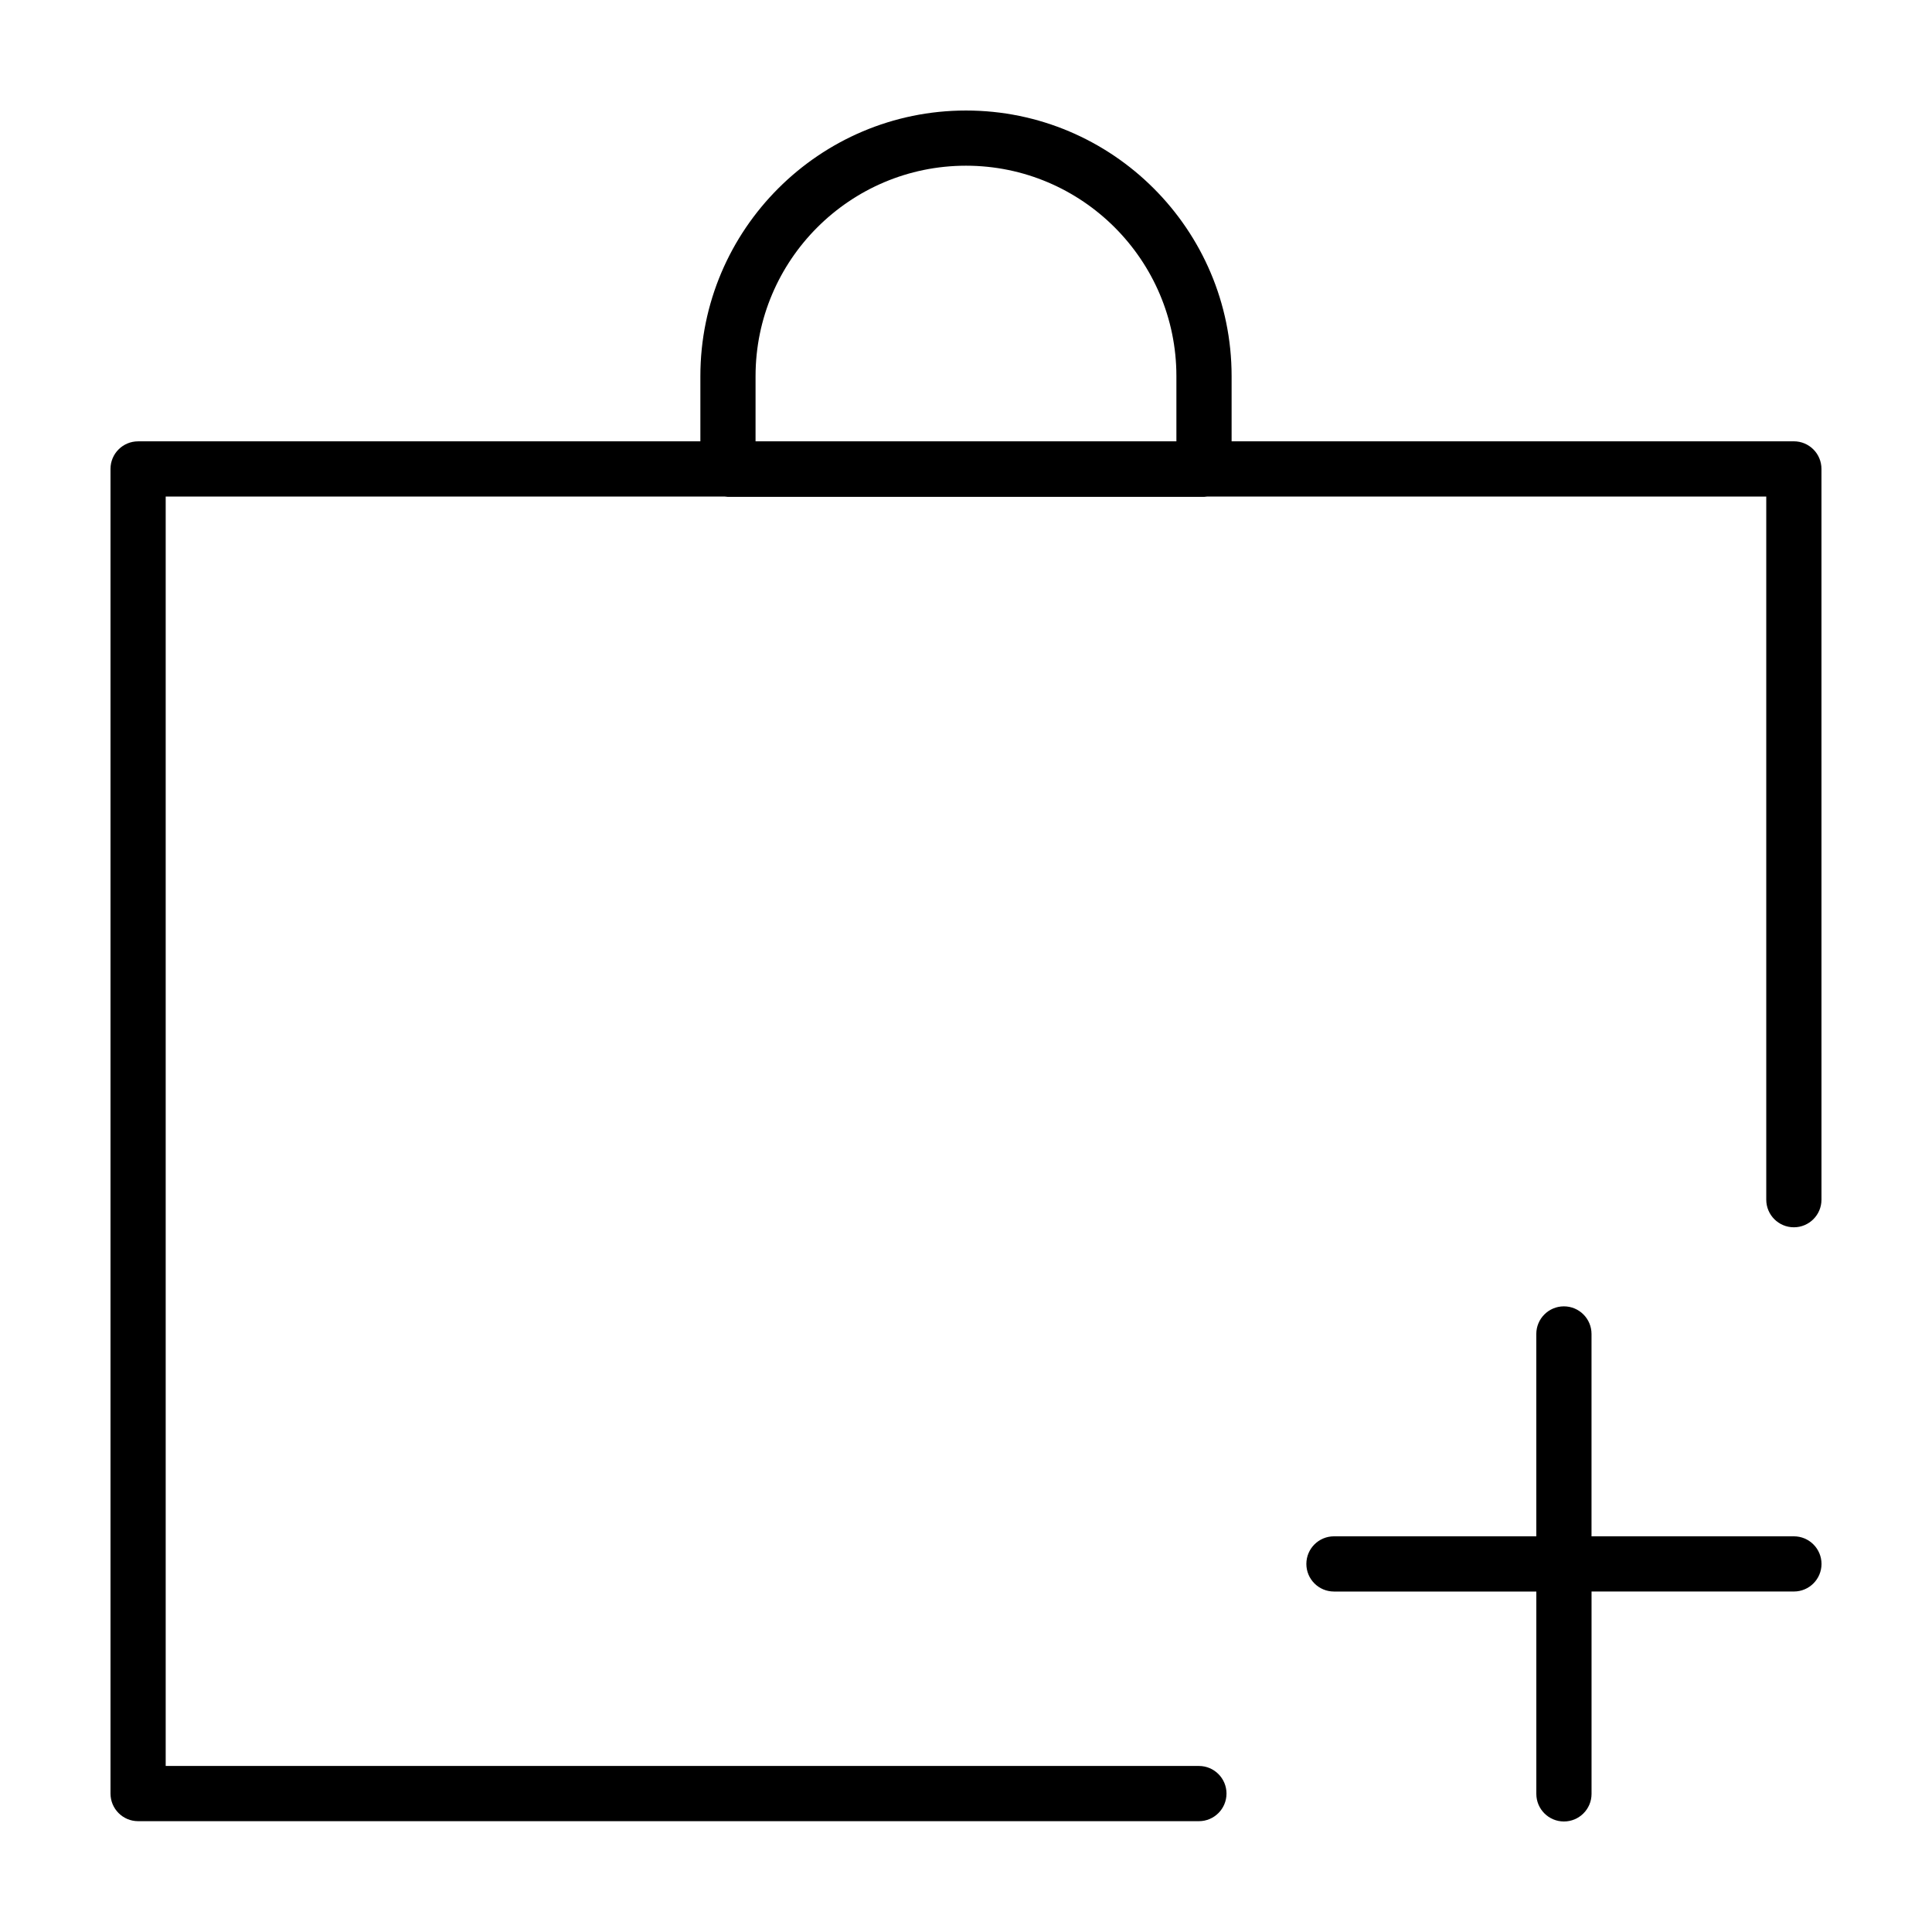
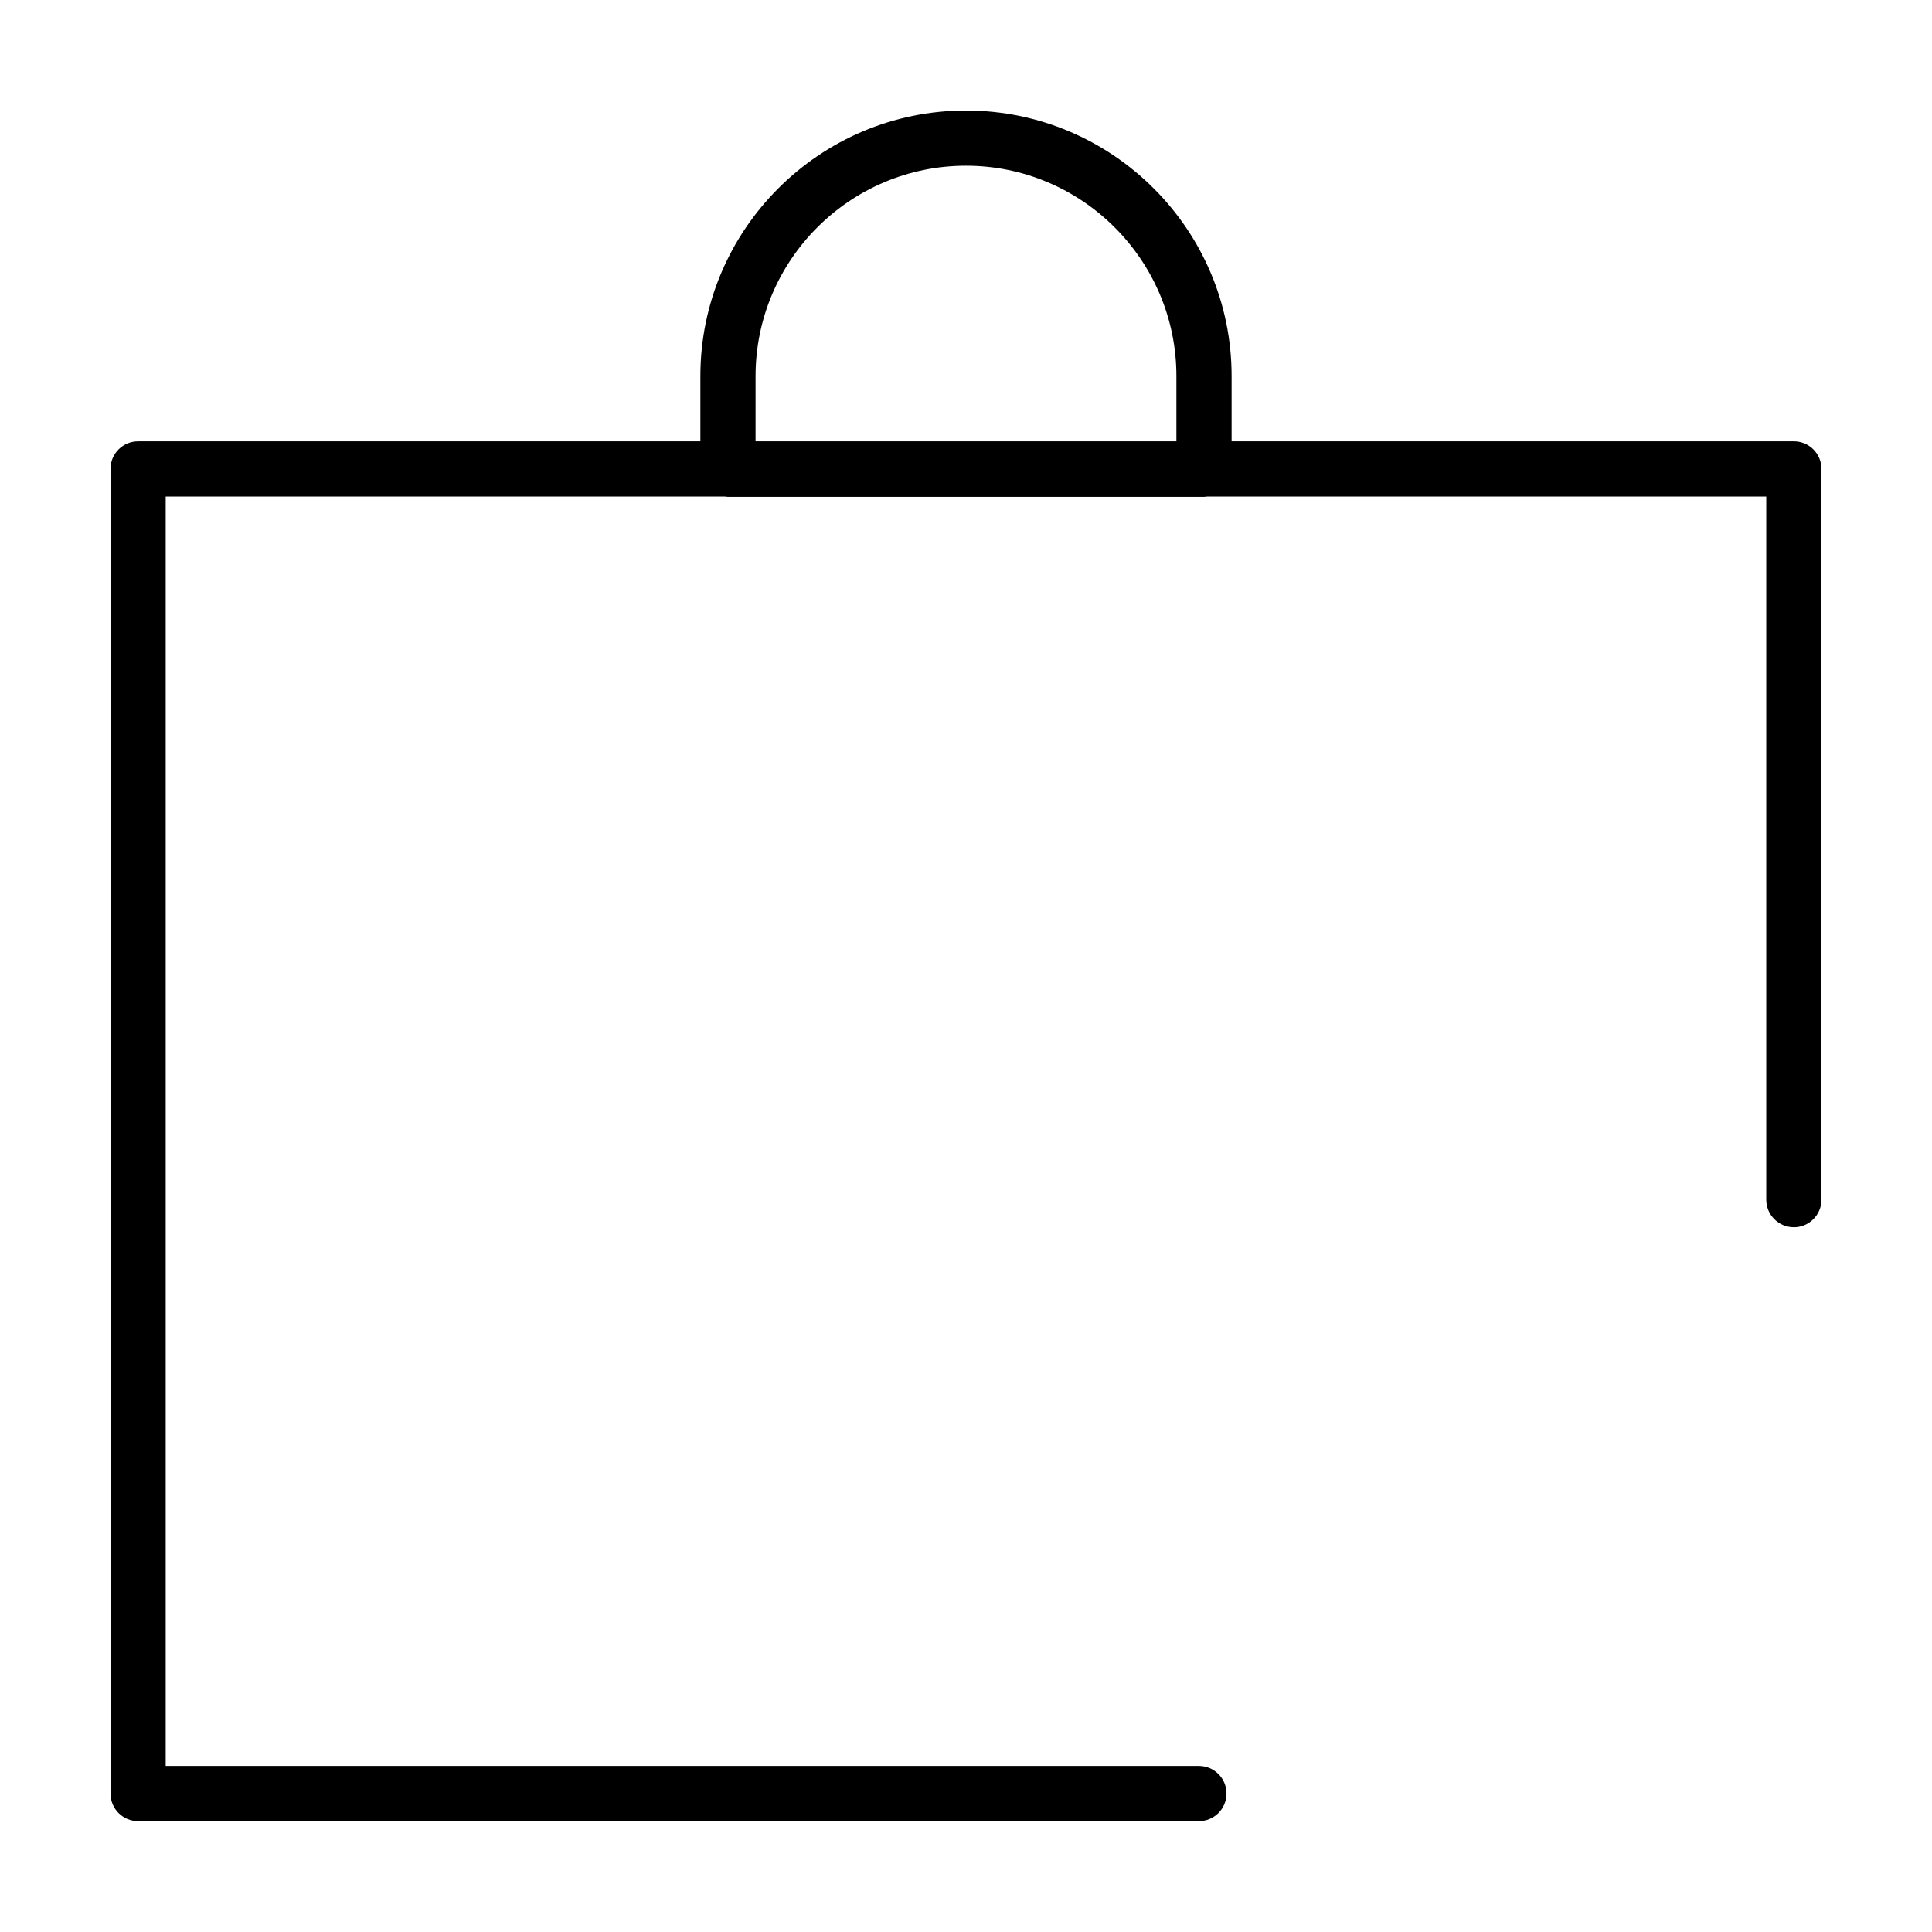
<svg xmlns="http://www.w3.org/2000/svg" fill="#000000" width="800px" height="800px" version="1.1" viewBox="144 144 512 512">
  <g>
    <path d="m180.6 626.63h281.12c4.035 0 7.316-3.273 7.316-7.316 0-4.035-3.273-7.316-7.316-7.316h-273.81v-336.41h148.11l0.898 0.09h126.15l0.898-0.09h148.11v186.34c0 4.035 3.273 7.316 7.316 7.316 4.035 0 7.316-3.273 7.316-7.316l-0.004-193.66c0-4.039-3.273-7.316-7.316-7.316l-149 0.004v-17.281c0-38.809-31.578-70.387-70.387-70.387h-0.004c-38.812 0-70.391 31.578-70.391 70.391v17.281h-149.01c-4.039 0-7.312 3.269-7.312 7.309v351.04c0 4.043 3.273 7.32 7.312 7.32zm163.63-382.95c0-30.746 25.016-55.766 55.766-55.766 30.742 0 55.762 25.016 55.762 55.766v17.281h-111.53z" />
-     <path d="m558.46 626.71c4.035 0 7.316-3.273 7.316-7.316v-53.629h53.629c4.035 0 7.316-3.273 7.316-7.316-0.008-4.031-3.281-7.309-7.32-7.309h-53.633v-53.629c0-4.035-3.273-7.316-7.316-7.316-4.035 0-7.316 3.273-7.316 7.316l0.004 53.629h-53.625c-4.035 0-7.316 3.273-7.316 7.316 0 4.035 3.273 7.316 7.316 7.316h53.629v53.629c0 4.035 3.277 7.309 7.316 7.309z" />
  </g>
</svg>